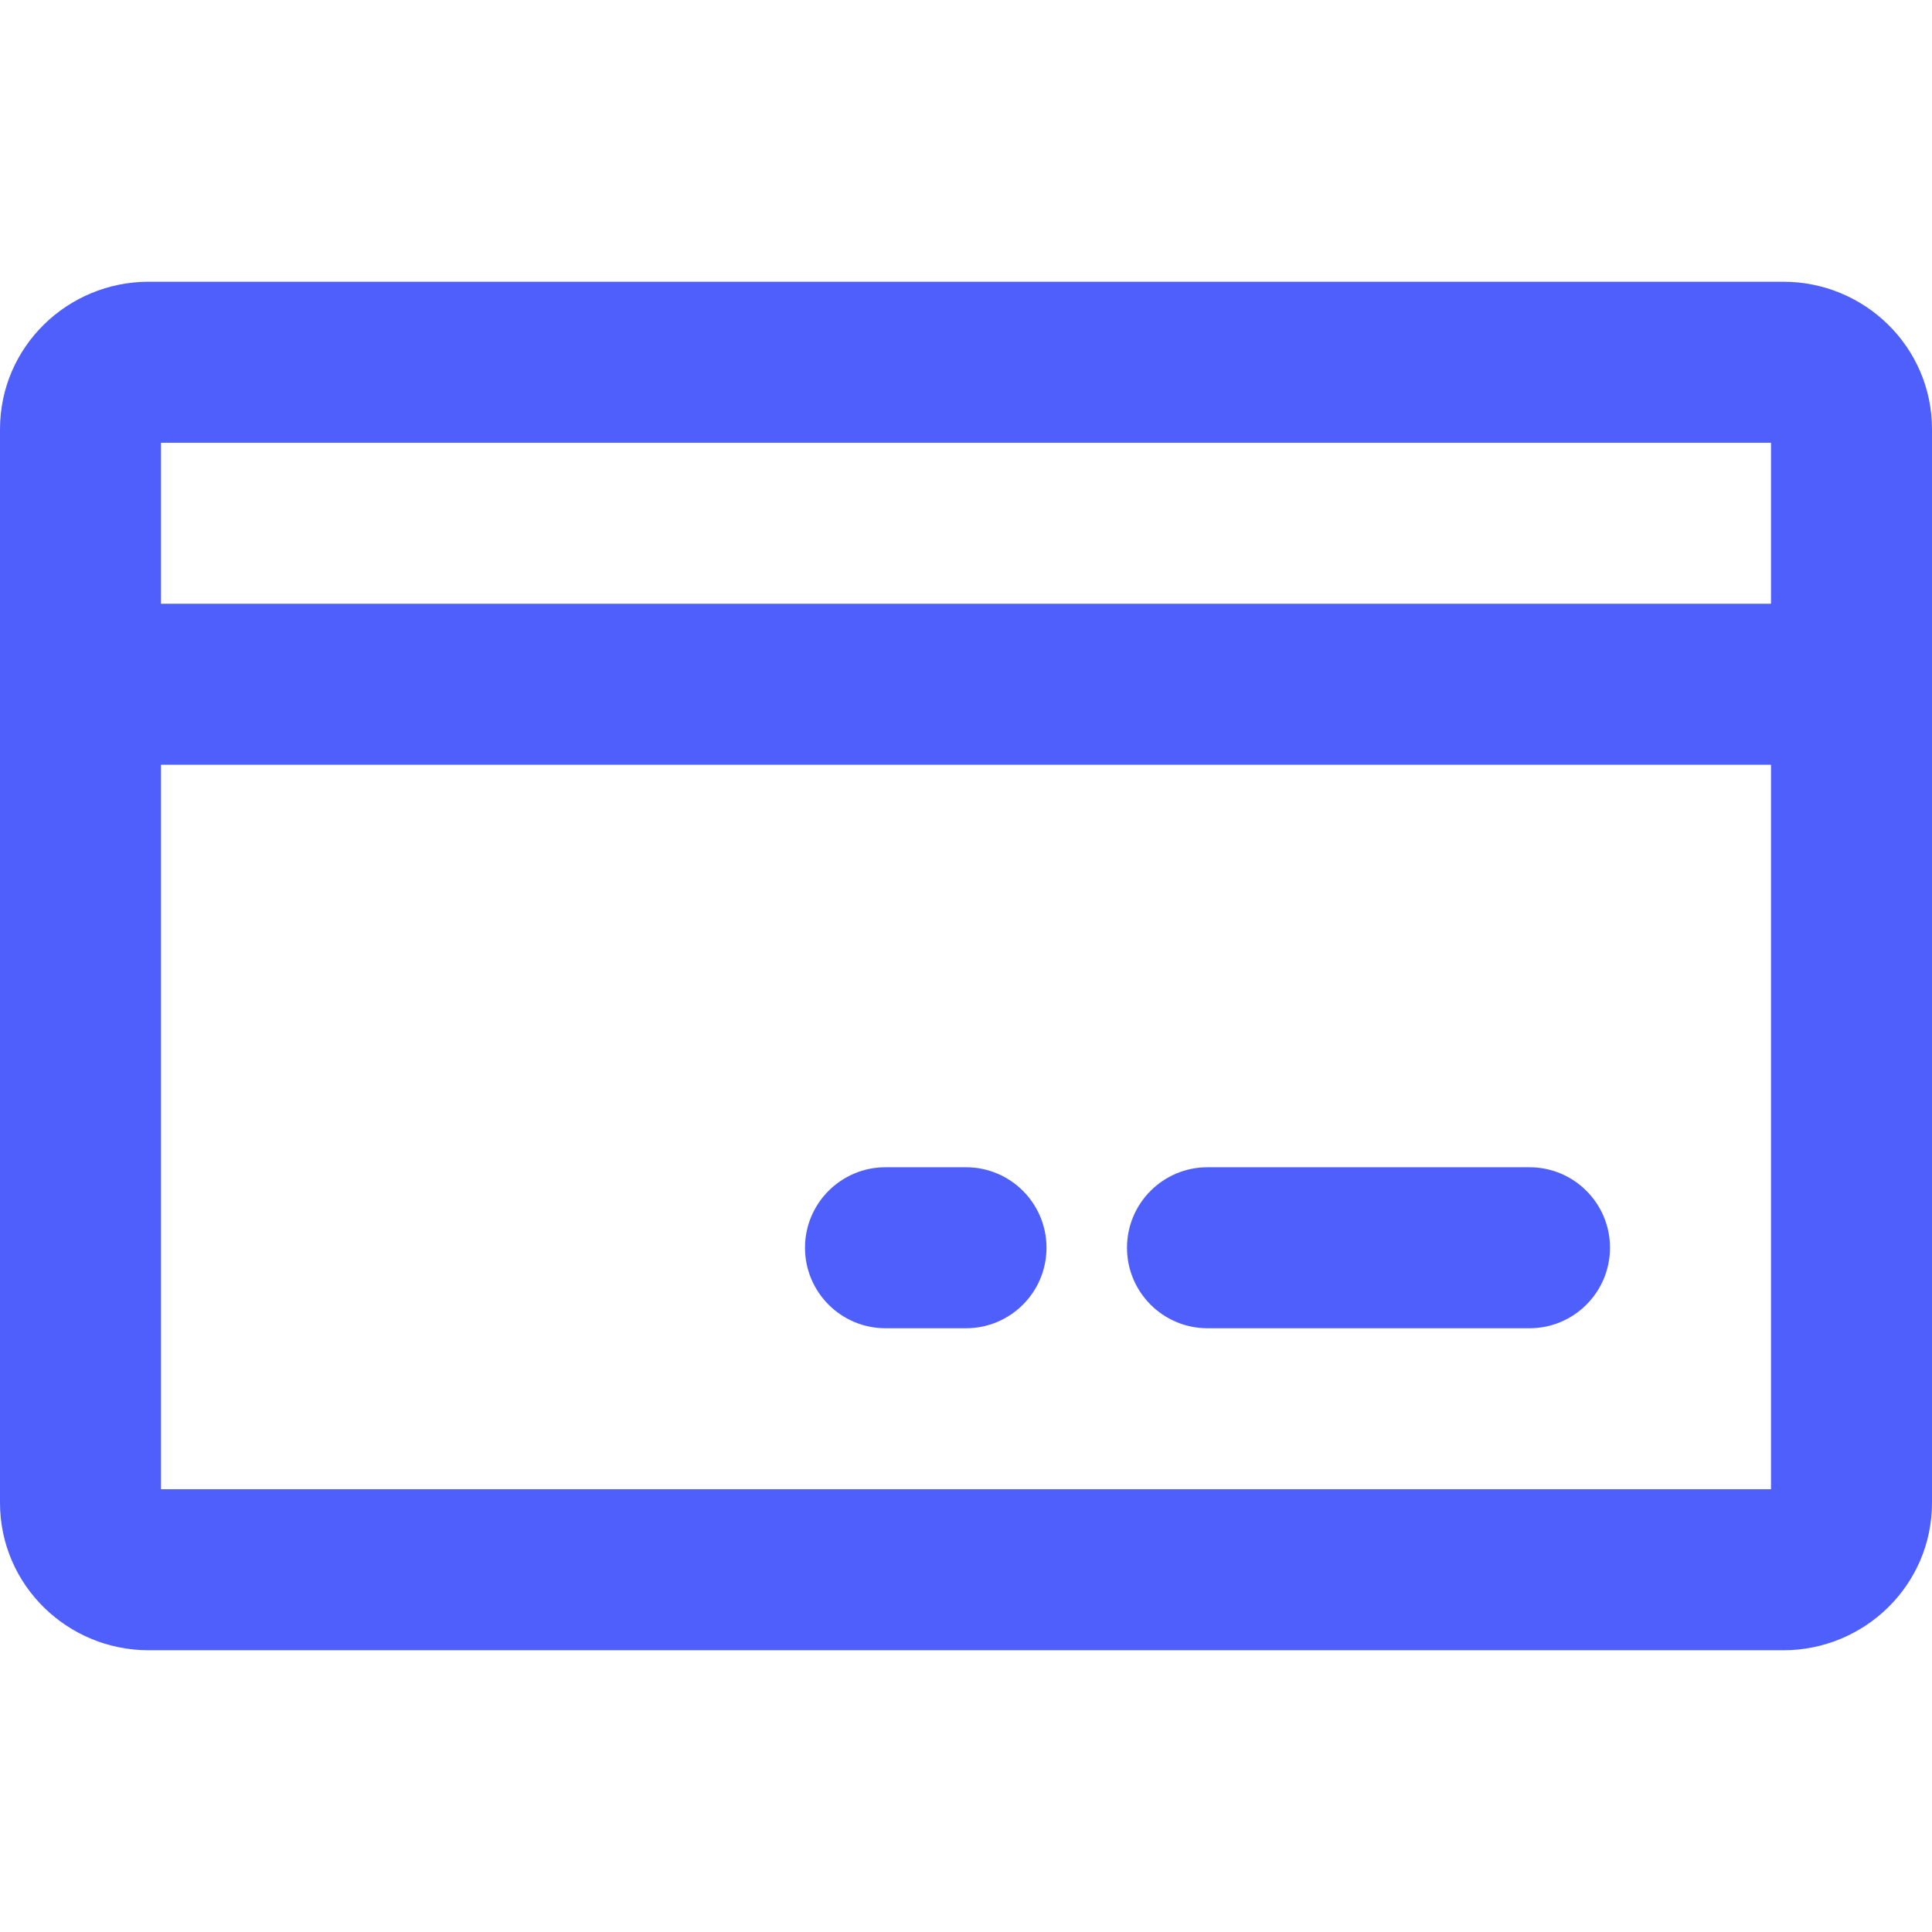
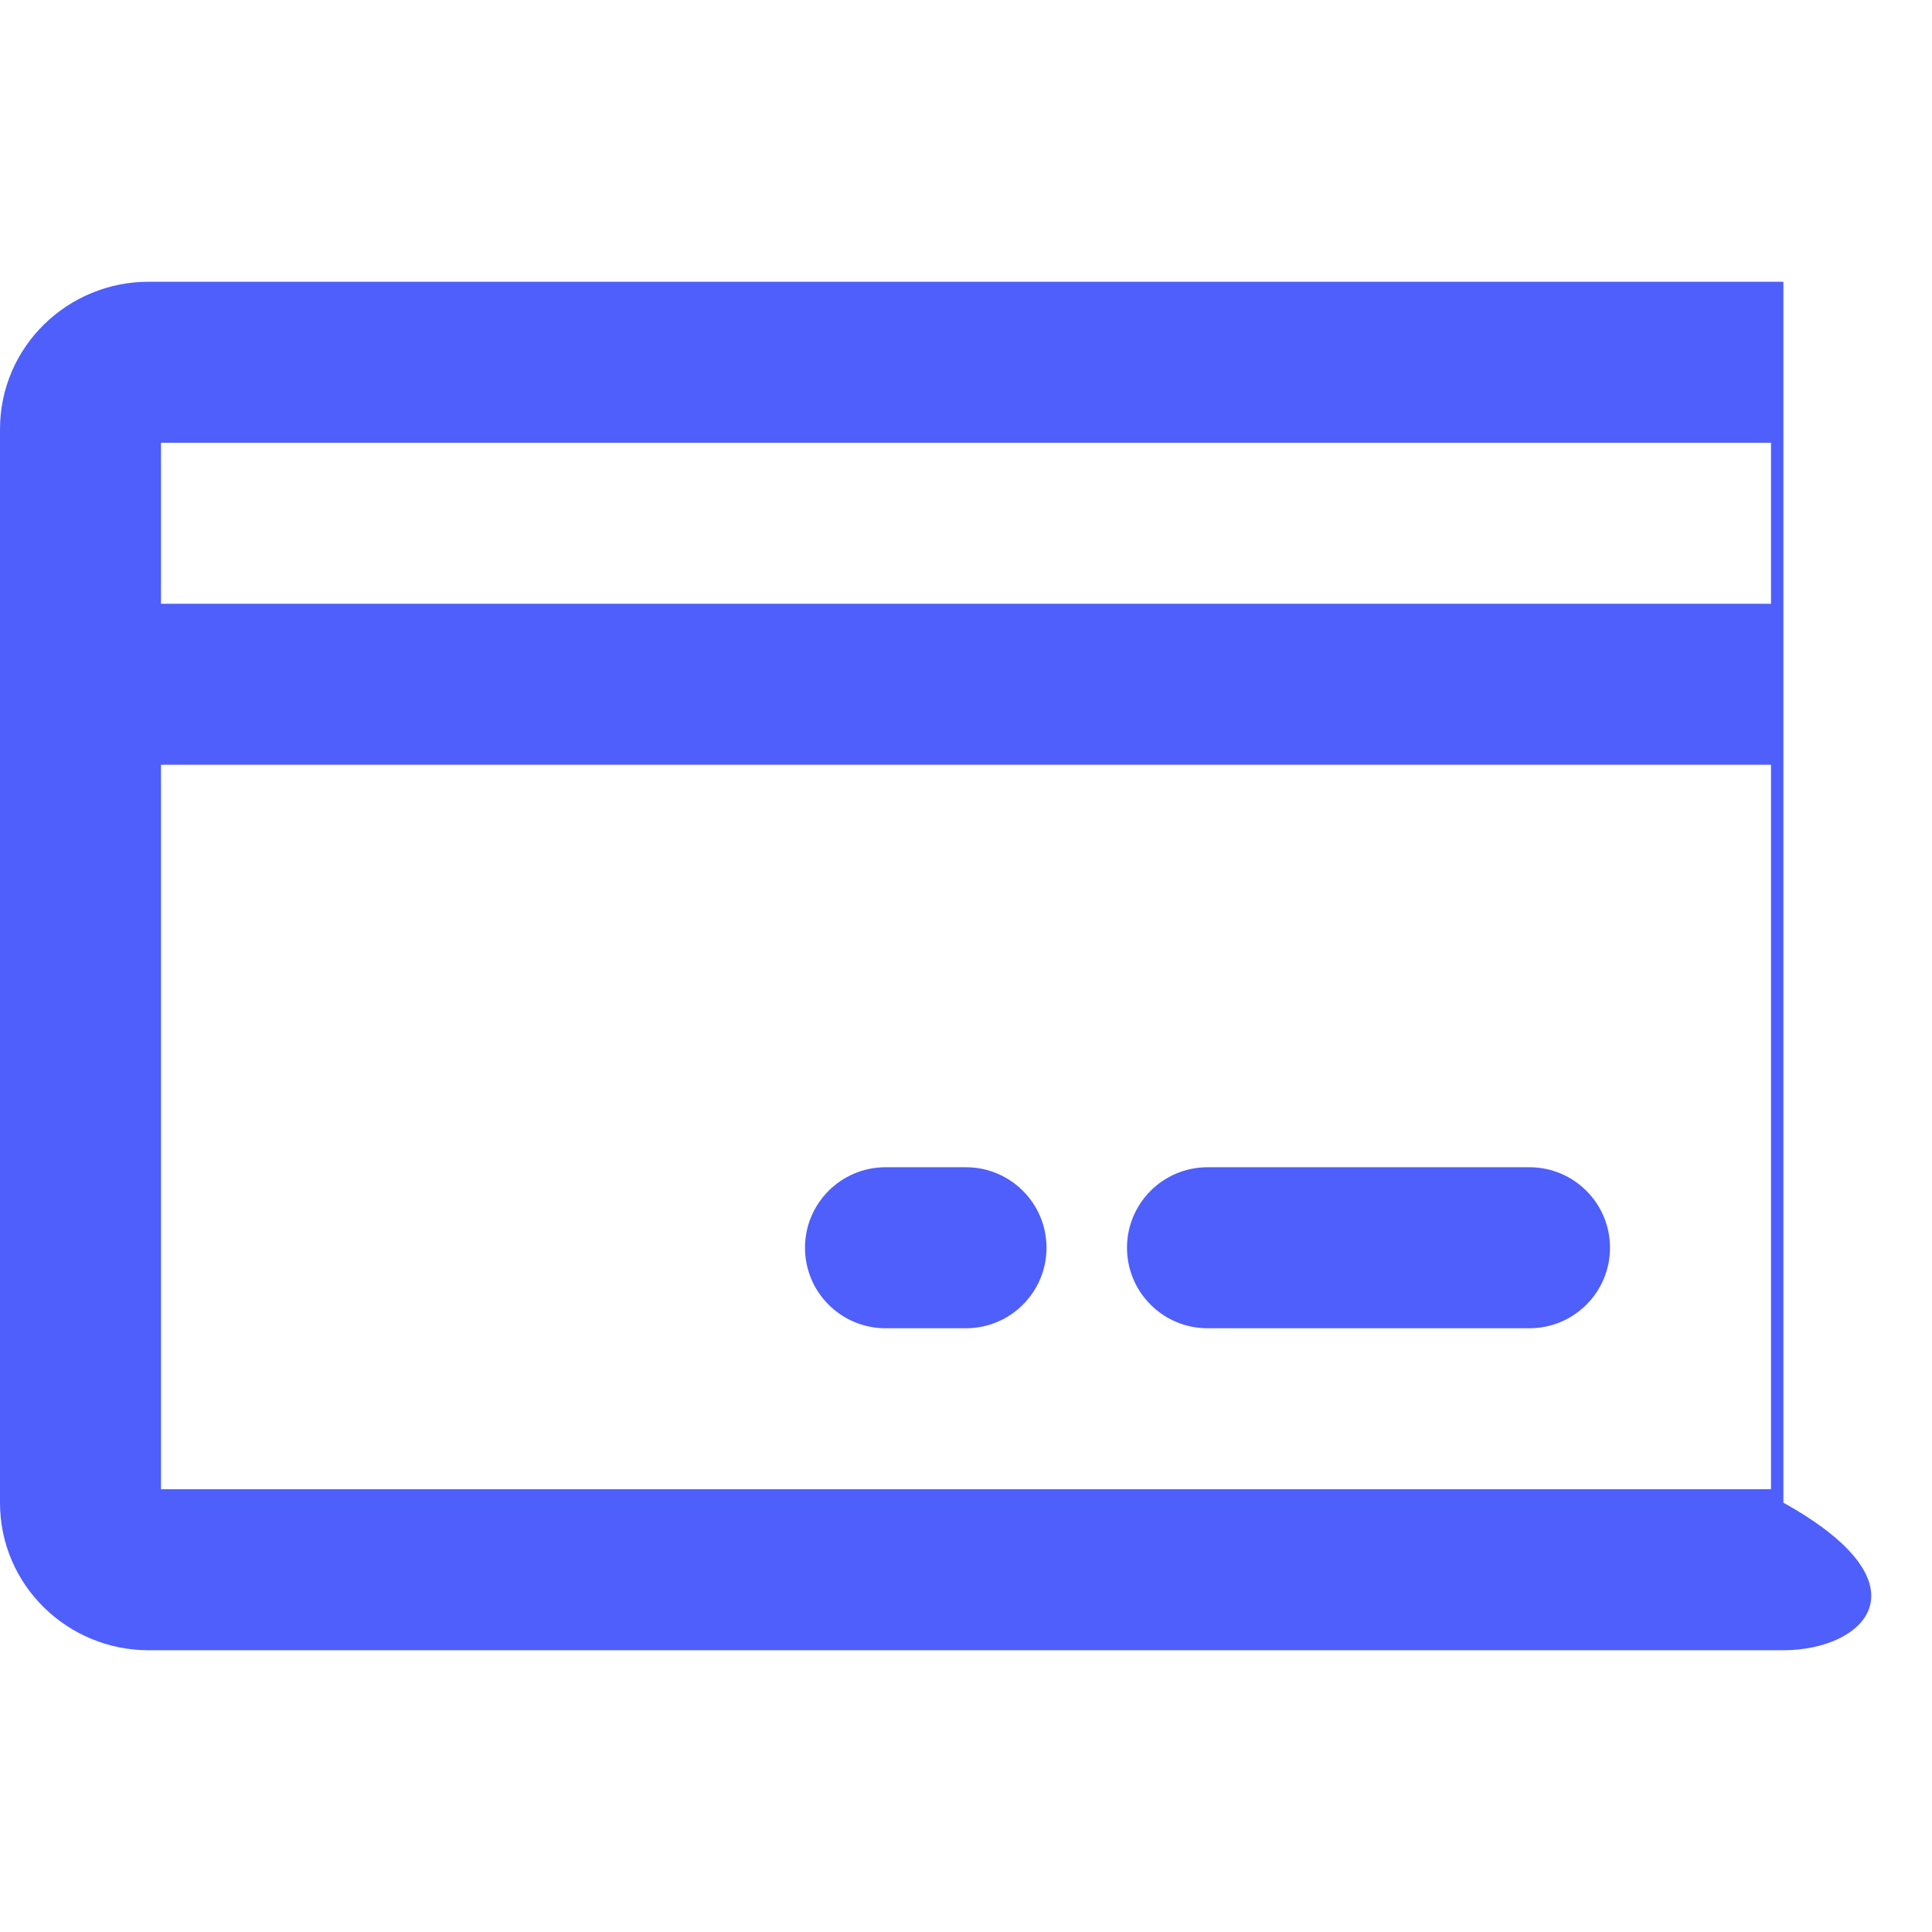
<svg xmlns="http://www.w3.org/2000/svg" width="24" height="24" viewBox="0 0 24 24" fill="none">
-   <path fill-rule="evenodd" clip-rule="evenodd" d="M2 7.5V5.5H22V7.5H2ZM0 8.5V5.333C0 4.306 0.841 3.5 1.846 3.5H22.154C23.159 3.5 24 4.306 24 5.333V8.5V18.667C24 19.694 23.159 20.5 22.154 20.5H1.846C0.841 20.5 0 19.694 0 18.667V8.5ZM22 9.5V18.5H2V9.5H22ZM15 14.5C14.448 14.5 14 14.948 14 15.5C14 16.052 14.448 16.5 15 16.5H19C19.552 16.5 20 16.052 20 15.5C20 14.948 19.552 14.5 19 14.5H15ZM10 15.5C10 14.948 10.448 14.5 11 14.5H12C12.552 14.5 13 14.948 13 15.5C13 16.052 12.552 16.5 12 16.5H11C10.448 16.5 10 16.052 10 15.5Z" fill="#4E5FFB" />
+   <path fill-rule="evenodd" clip-rule="evenodd" d="M2 7.5V5.5H22V7.5H2ZM0 8.5V5.333C0 4.306 0.841 3.5 1.846 3.5H22.154V8.5V18.667C24 19.694 23.159 20.5 22.154 20.5H1.846C0.841 20.5 0 19.694 0 18.667V8.5ZM22 9.5V18.5H2V9.5H22ZM15 14.5C14.448 14.5 14 14.948 14 15.5C14 16.052 14.448 16.5 15 16.5H19C19.552 16.5 20 16.052 20 15.5C20 14.948 19.552 14.5 19 14.5H15ZM10 15.5C10 14.948 10.448 14.5 11 14.5H12C12.552 14.5 13 14.948 13 15.5C13 16.052 12.552 16.5 12 16.5H11C10.448 16.5 10 16.052 10 15.5Z" fill="#4E5FFB" />
</svg>